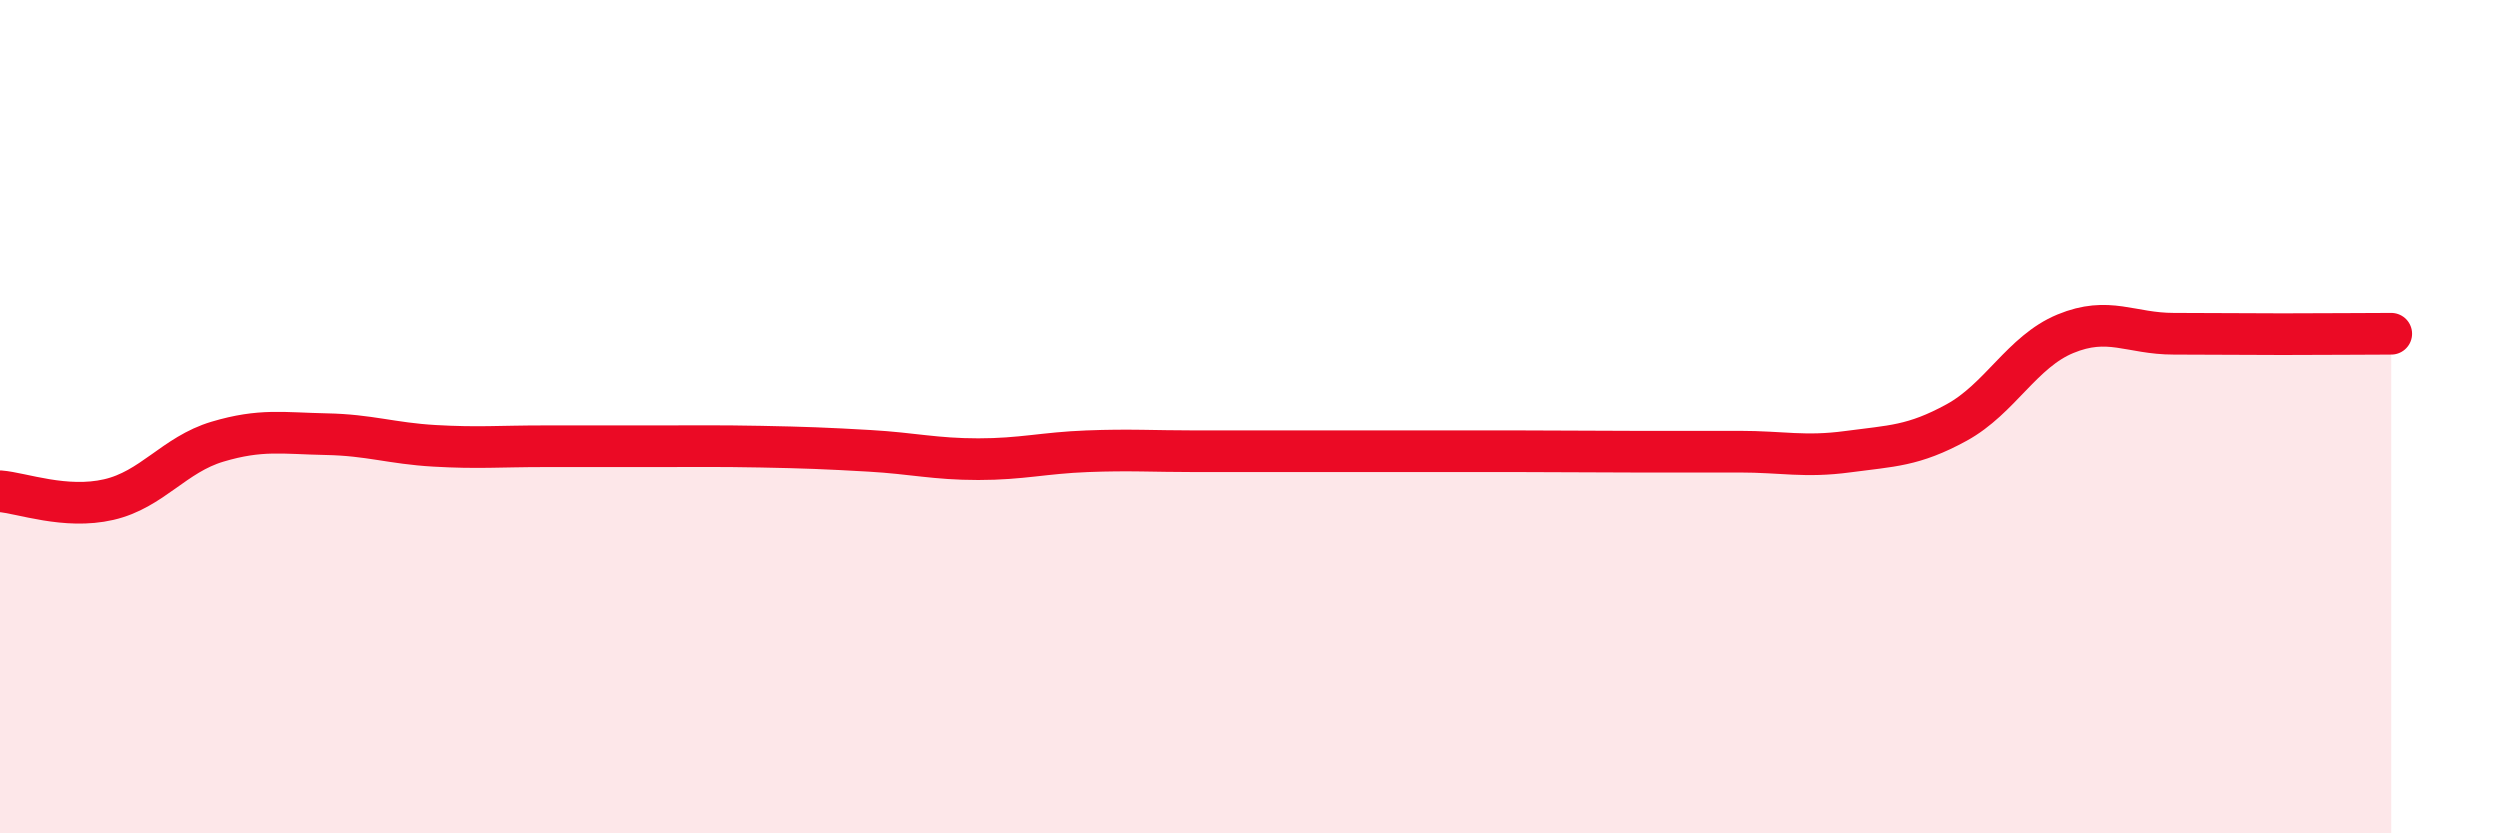
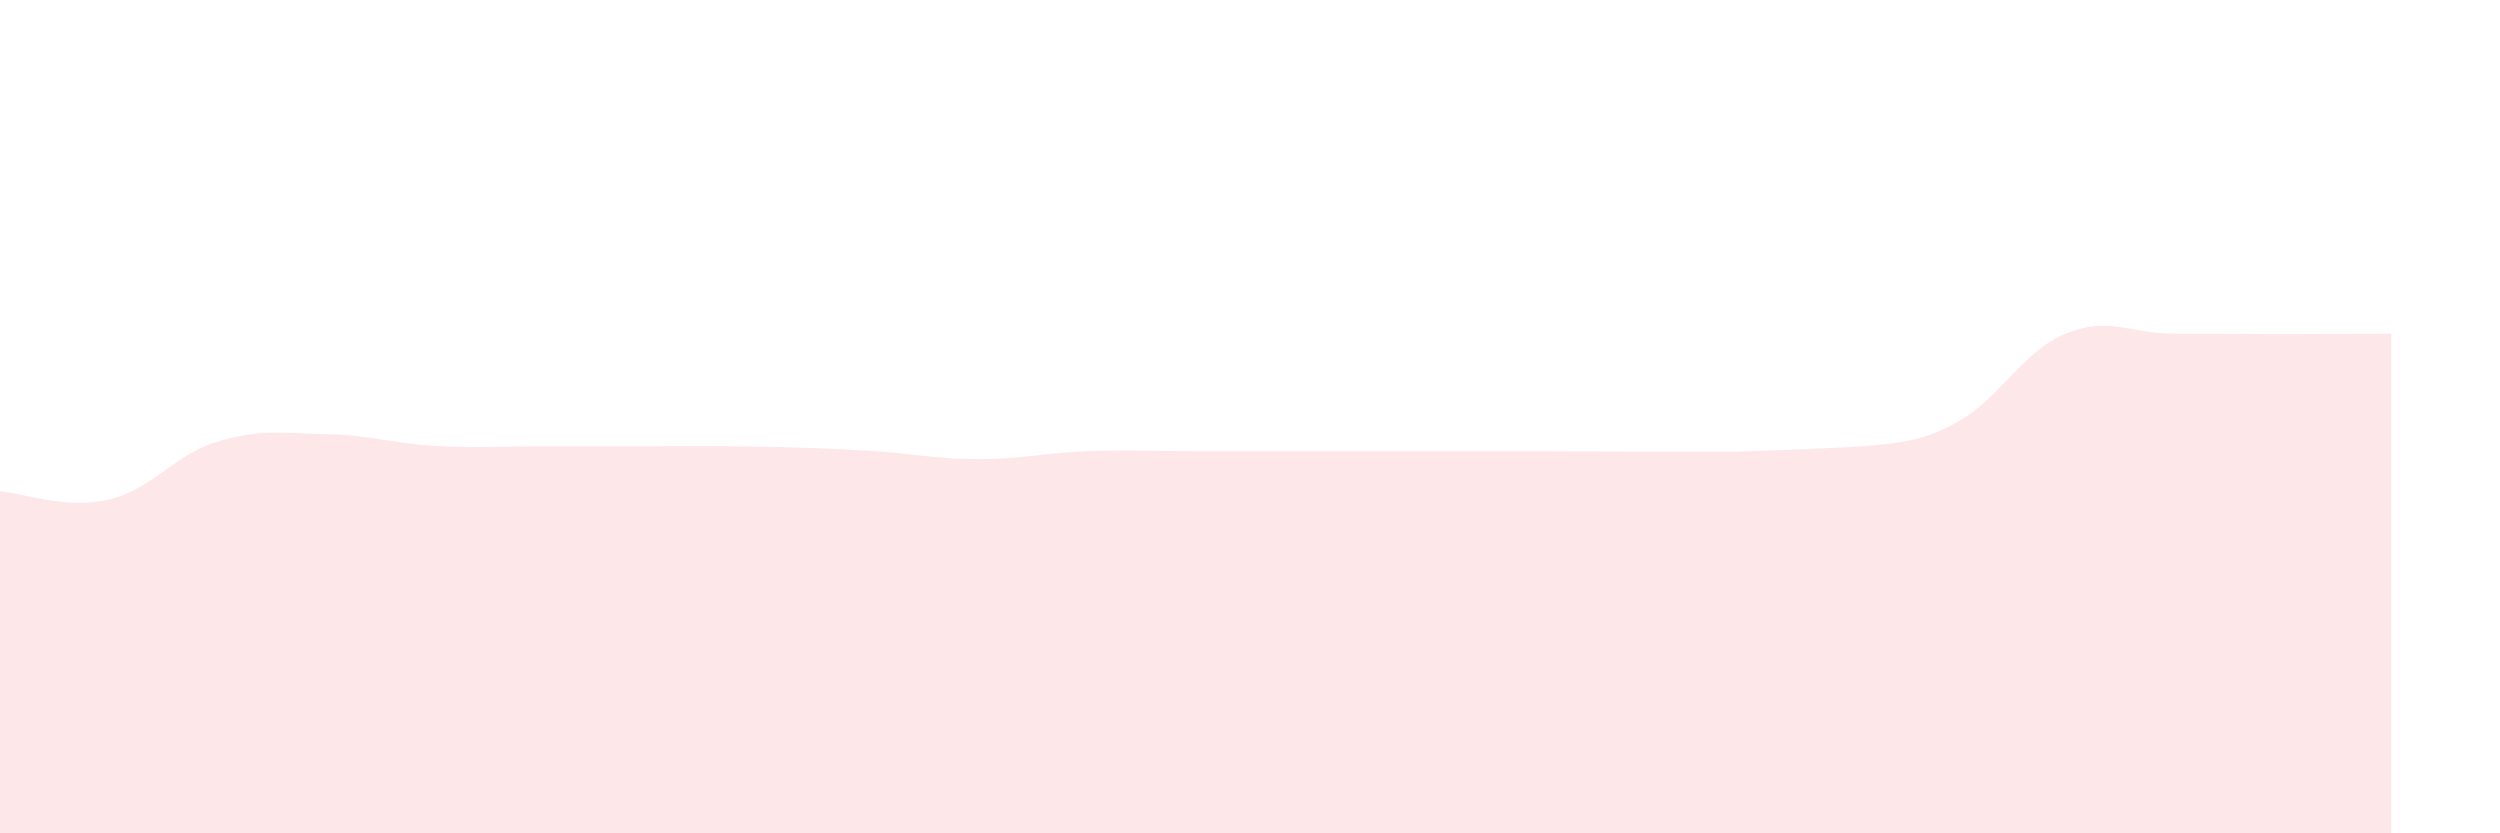
<svg xmlns="http://www.w3.org/2000/svg" width="60" height="20" viewBox="0 0 60 20">
-   <path d="M 0,11.79 C 0.52,11.83 1.57,12.23 2.61,11.99 C 3.65,11.75 4.18,10.91 5.22,10.6 C 6.26,10.29 6.79,10.4 7.83,10.42 C 8.87,10.44 9.39,10.64 10.43,10.7 C 11.47,10.76 12,10.71 13.04,10.71 C 14.08,10.71 14.61,10.71 15.65,10.71 C 16.69,10.71 17.22,10.7 18.26,10.72 C 19.3,10.74 19.83,10.76 20.87,10.82 C 21.91,10.88 22.44,11.02 23.48,11.02 C 24.52,11.02 25.05,10.87 26.09,10.83 C 27.13,10.79 27.66,10.83 28.7,10.83 C 29.74,10.83 30.26,10.83 31.3,10.83 C 32.34,10.83 32.87,10.83 33.91,10.83 C 34.95,10.83 35.48,10.83 36.52,10.83 C 37.56,10.83 38.09,10.84 39.13,10.84 C 40.17,10.84 40.7,10.84 41.74,10.84 C 42.78,10.84 43.31,10.98 44.35,10.84 C 45.39,10.7 45.92,10.71 46.96,10.14 C 48,9.57 48.53,8.44 49.57,8.01 C 50.61,7.58 51.13,8.01 52.17,8.01 C 53.21,8.01 53.74,8.02 54.78,8.02 C 55.82,8.02 56.87,8.01 57.39,8.01L57.39 20L0 20Z" fill="#EB0A25" opacity="0.1" stroke-linecap="round" stroke-linejoin="round" />
-   <path d="M 0,11.79 C 0.52,11.83 1.57,12.23 2.61,11.99 C 3.65,11.75 4.18,10.91 5.22,10.6 C 6.26,10.29 6.79,10.4 7.83,10.42 C 8.87,10.44 9.39,10.64 10.43,10.7 C 11.47,10.76 12,10.71 13.04,10.71 C 14.08,10.71 14.61,10.71 15.65,10.71 C 16.69,10.71 17.22,10.7 18.26,10.72 C 19.3,10.74 19.83,10.76 20.87,10.82 C 21.91,10.88 22.44,11.02 23.48,11.02 C 24.52,11.02 25.05,10.87 26.09,10.83 C 27.13,10.79 27.66,10.83 28.7,10.83 C 29.74,10.83 30.26,10.83 31.3,10.83 C 32.34,10.83 32.87,10.83 33.91,10.83 C 34.95,10.83 35.48,10.83 36.52,10.83 C 37.56,10.83 38.09,10.84 39.13,10.84 C 40.17,10.84 40.7,10.84 41.74,10.84 C 42.78,10.84 43.31,10.98 44.35,10.84 C 45.39,10.7 45.92,10.71 46.96,10.14 C 48,9.57 48.53,8.44 49.57,8.01 C 50.61,7.58 51.13,8.01 52.17,8.01 C 53.21,8.01 53.74,8.02 54.78,8.02 C 55.82,8.02 56.87,8.01 57.39,8.01" stroke="#EB0A25" stroke-width="1" fill="none" stroke-linecap="round" stroke-linejoin="round" />
+   <path d="M 0,11.79 C 0.52,11.83 1.57,12.23 2.61,11.99 C 3.65,11.75 4.18,10.91 5.22,10.6 C 6.26,10.29 6.79,10.4 7.83,10.42 C 8.87,10.44 9.39,10.64 10.43,10.7 C 11.47,10.76 12,10.71 13.04,10.71 C 14.08,10.71 14.61,10.71 15.65,10.71 C 16.69,10.71 17.22,10.7 18.26,10.72 C 19.3,10.74 19.83,10.76 20.87,10.82 C 21.91,10.88 22.44,11.02 23.48,11.02 C 24.52,11.02 25.05,10.87 26.09,10.83 C 27.13,10.79 27.66,10.83 28.7,10.83 C 29.74,10.83 30.26,10.83 31.3,10.83 C 32.34,10.83 32.87,10.83 33.91,10.83 C 34.95,10.83 35.48,10.83 36.52,10.83 C 37.56,10.83 38.09,10.84 39.13,10.84 C 40.17,10.84 40.7,10.84 41.74,10.84 C 45.39,10.7 45.92,10.71 46.96,10.14 C 48,9.57 48.53,8.44 49.57,8.01 C 50.61,7.58 51.13,8.01 52.17,8.01 C 53.21,8.01 53.74,8.02 54.78,8.02 C 55.82,8.02 56.87,8.01 57.39,8.01L57.39 20L0 20Z" fill="#EB0A25" opacity="0.1" stroke-linecap="round" stroke-linejoin="round" />
</svg>